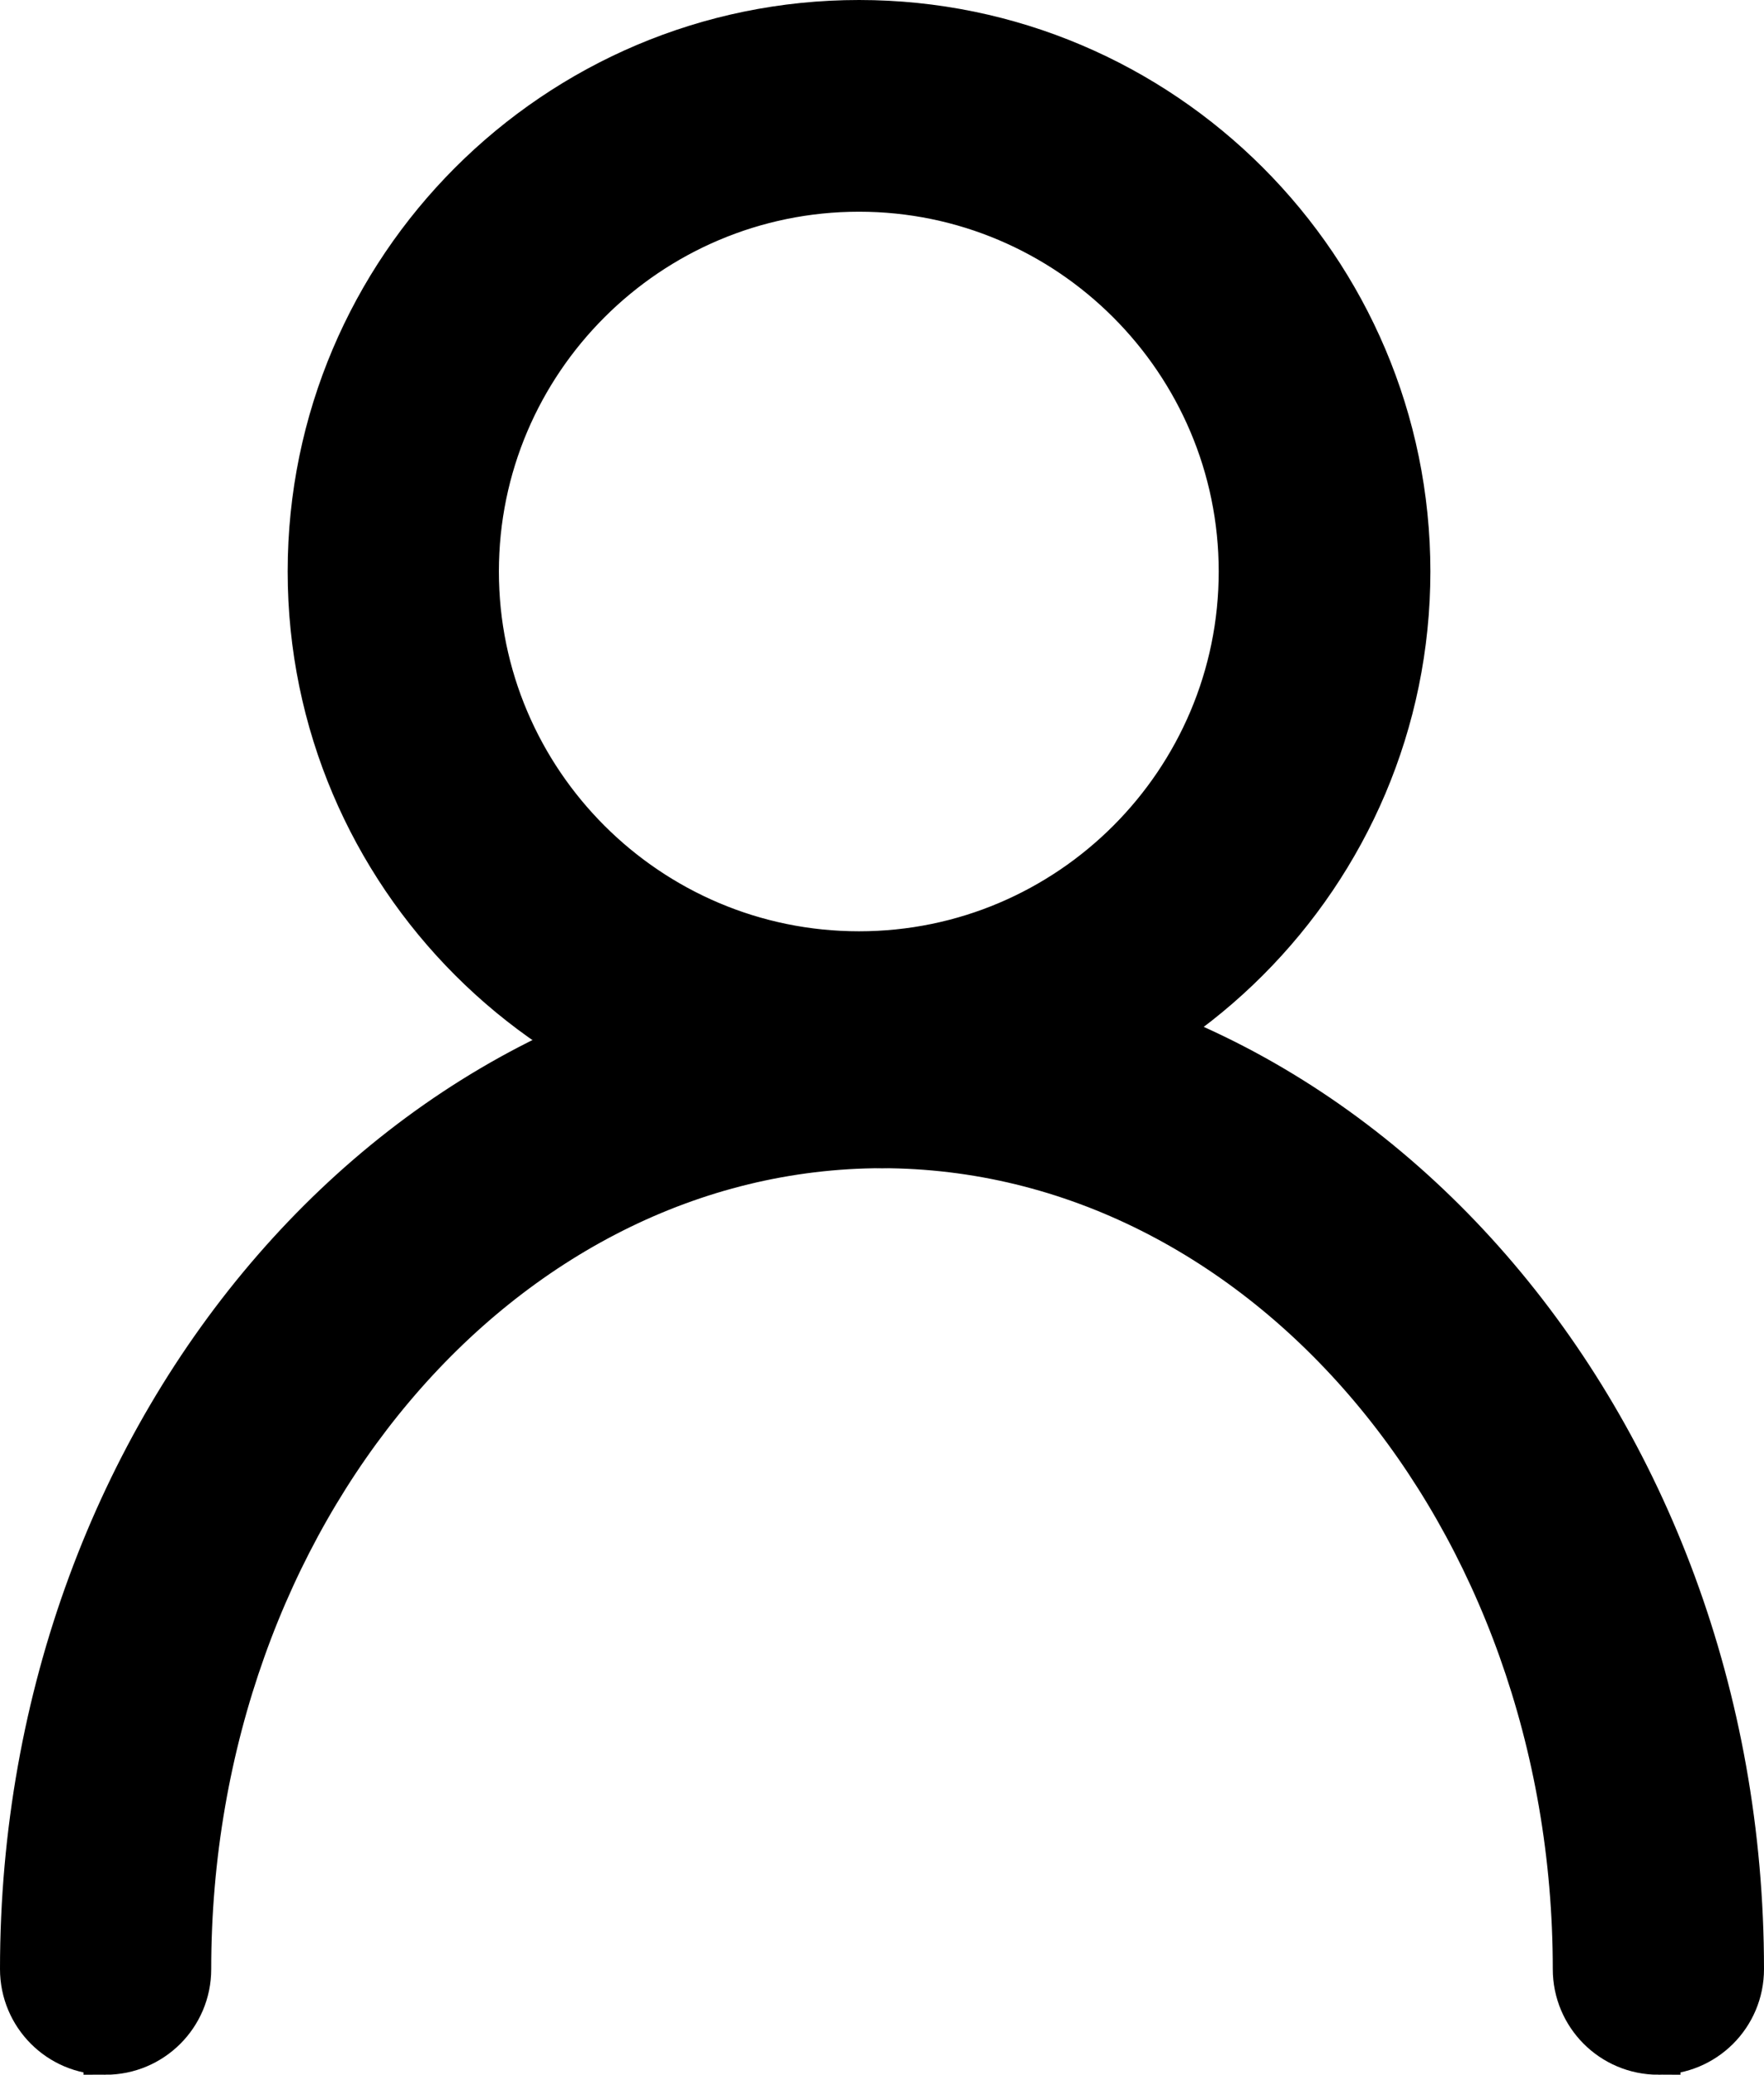
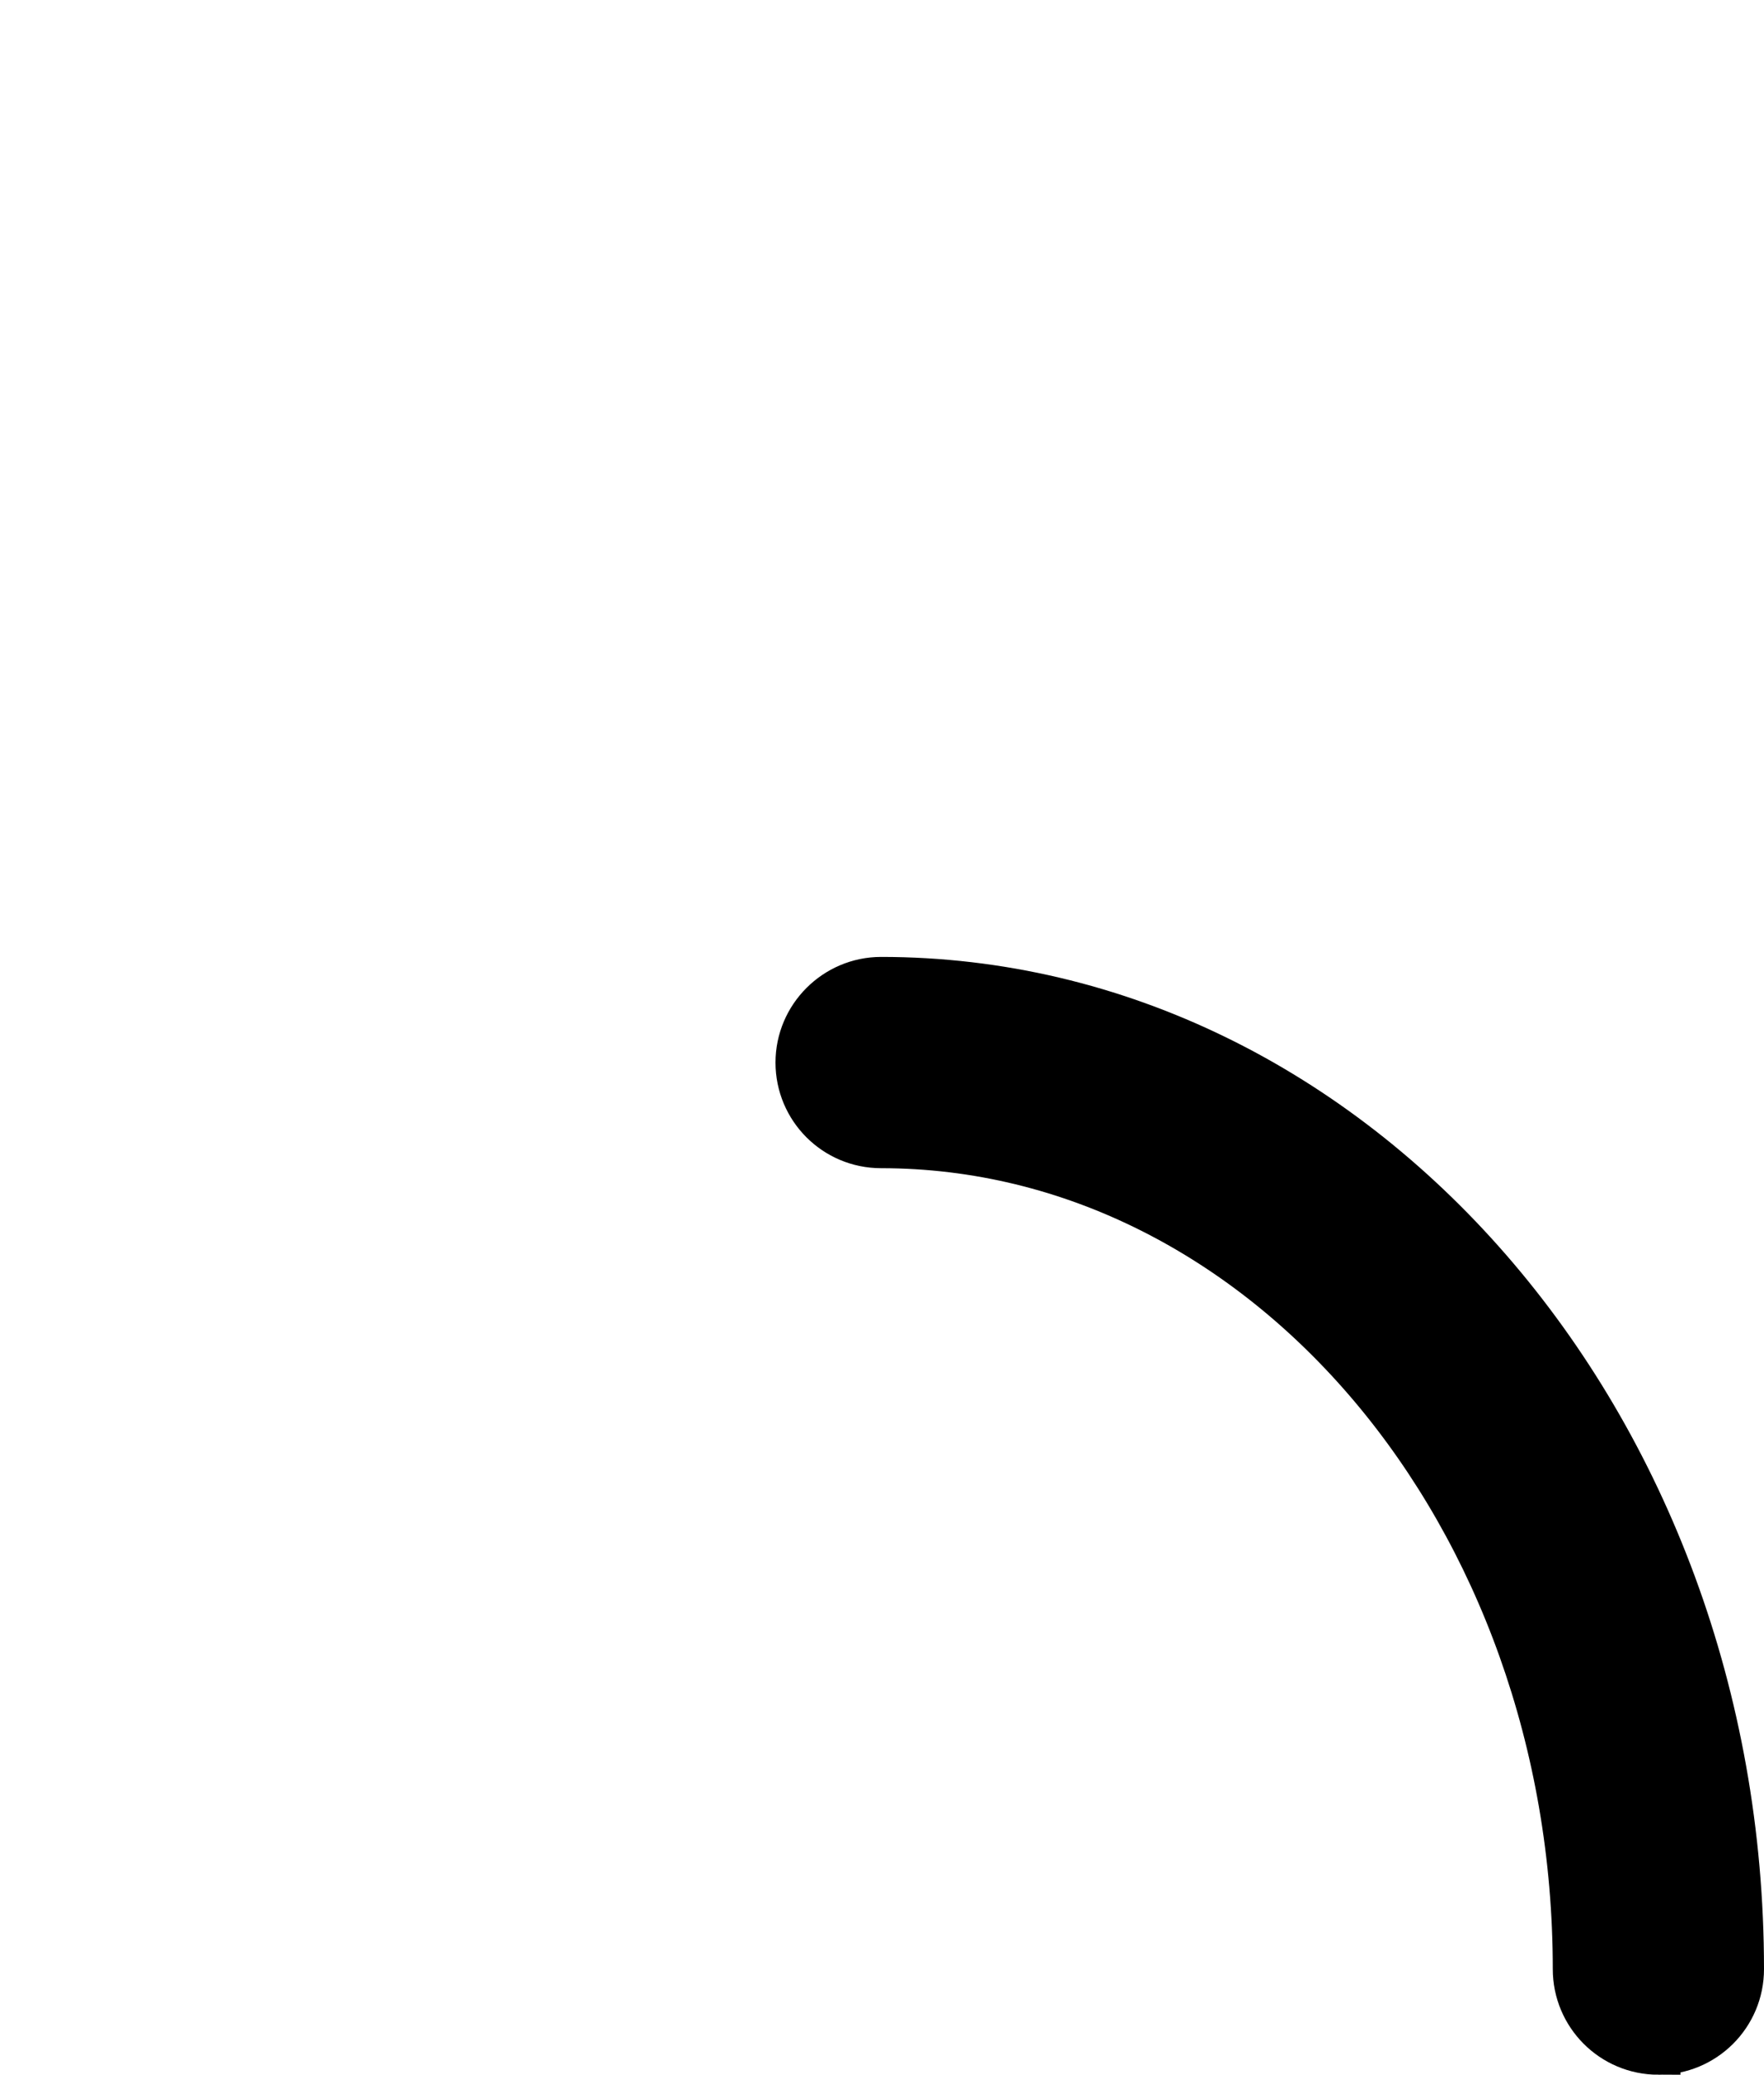
<svg xmlns="http://www.w3.org/2000/svg" id="a" viewBox="0 0 39.92 46.94">
  <defs>
    <style>.b{stroke:#000;stroke-miterlimit:10;}</style>
  </defs>
  <g>
-     <path class="b" d="M19.44,24.41c-6.33,0-11.48-5.15-11.48-11.48S13.1,1.45,19.44,1.45s11.48,5.15,11.48,11.48-5.15,11.48-11.48,11.48Zm0-21.07c-5.29,0-9.59,4.3-9.59,9.59s4.3,9.59,9.59,9.59,9.59-4.3,9.59-9.59S24.72,3.34,19.44,3.34Z" />
-     <path class="b" d="M19.44,25.36c-6.85,0-12.43-5.58-12.43-12.43S12.58,.5,19.44,.5s12.43,5.58,12.43,12.43-5.58,12.43-12.43,12.43ZM8.9,12.93c0,5.81,4.73,10.54,10.54,10.54s10.53-4.73,10.53-10.54c0,5.81-4.73,10.54-10.53,10.54s-10.54-4.73-10.54-10.54ZM19.44,4.29c-4.77,0-8.65,3.88-8.65,8.64s3.88,8.64,8.65,8.64,8.64-3.88,8.64-8.64-3.88-8.64-8.64-8.64Z" />
-   </g>
-   <path class="b" d="M2.39,46.44c-1.05,0-1.89-.85-1.89-1.89,0-12.35,8.74-22.4,19.48-22.4,1.05,0,1.89,.85,1.89,1.89s-.85,1.89-1.89,1.89c-8.66,0-15.7,8.35-15.7,18.62,0,1.05-.85,1.89-1.89,1.89Z" />
+     </g>
  <path class="b" d="M37.53,46.44c-1.05,0-1.89-.85-1.89-1.89,0-10.27-7.04-18.62-15.7-18.62-1.05,0-1.89-.85-1.89-1.89s.85-1.89,1.89-1.89c10.74,0,19.48,10.05,19.48,22.4,0,1.05-.85,1.89-1.89,1.89Z" />
</svg>